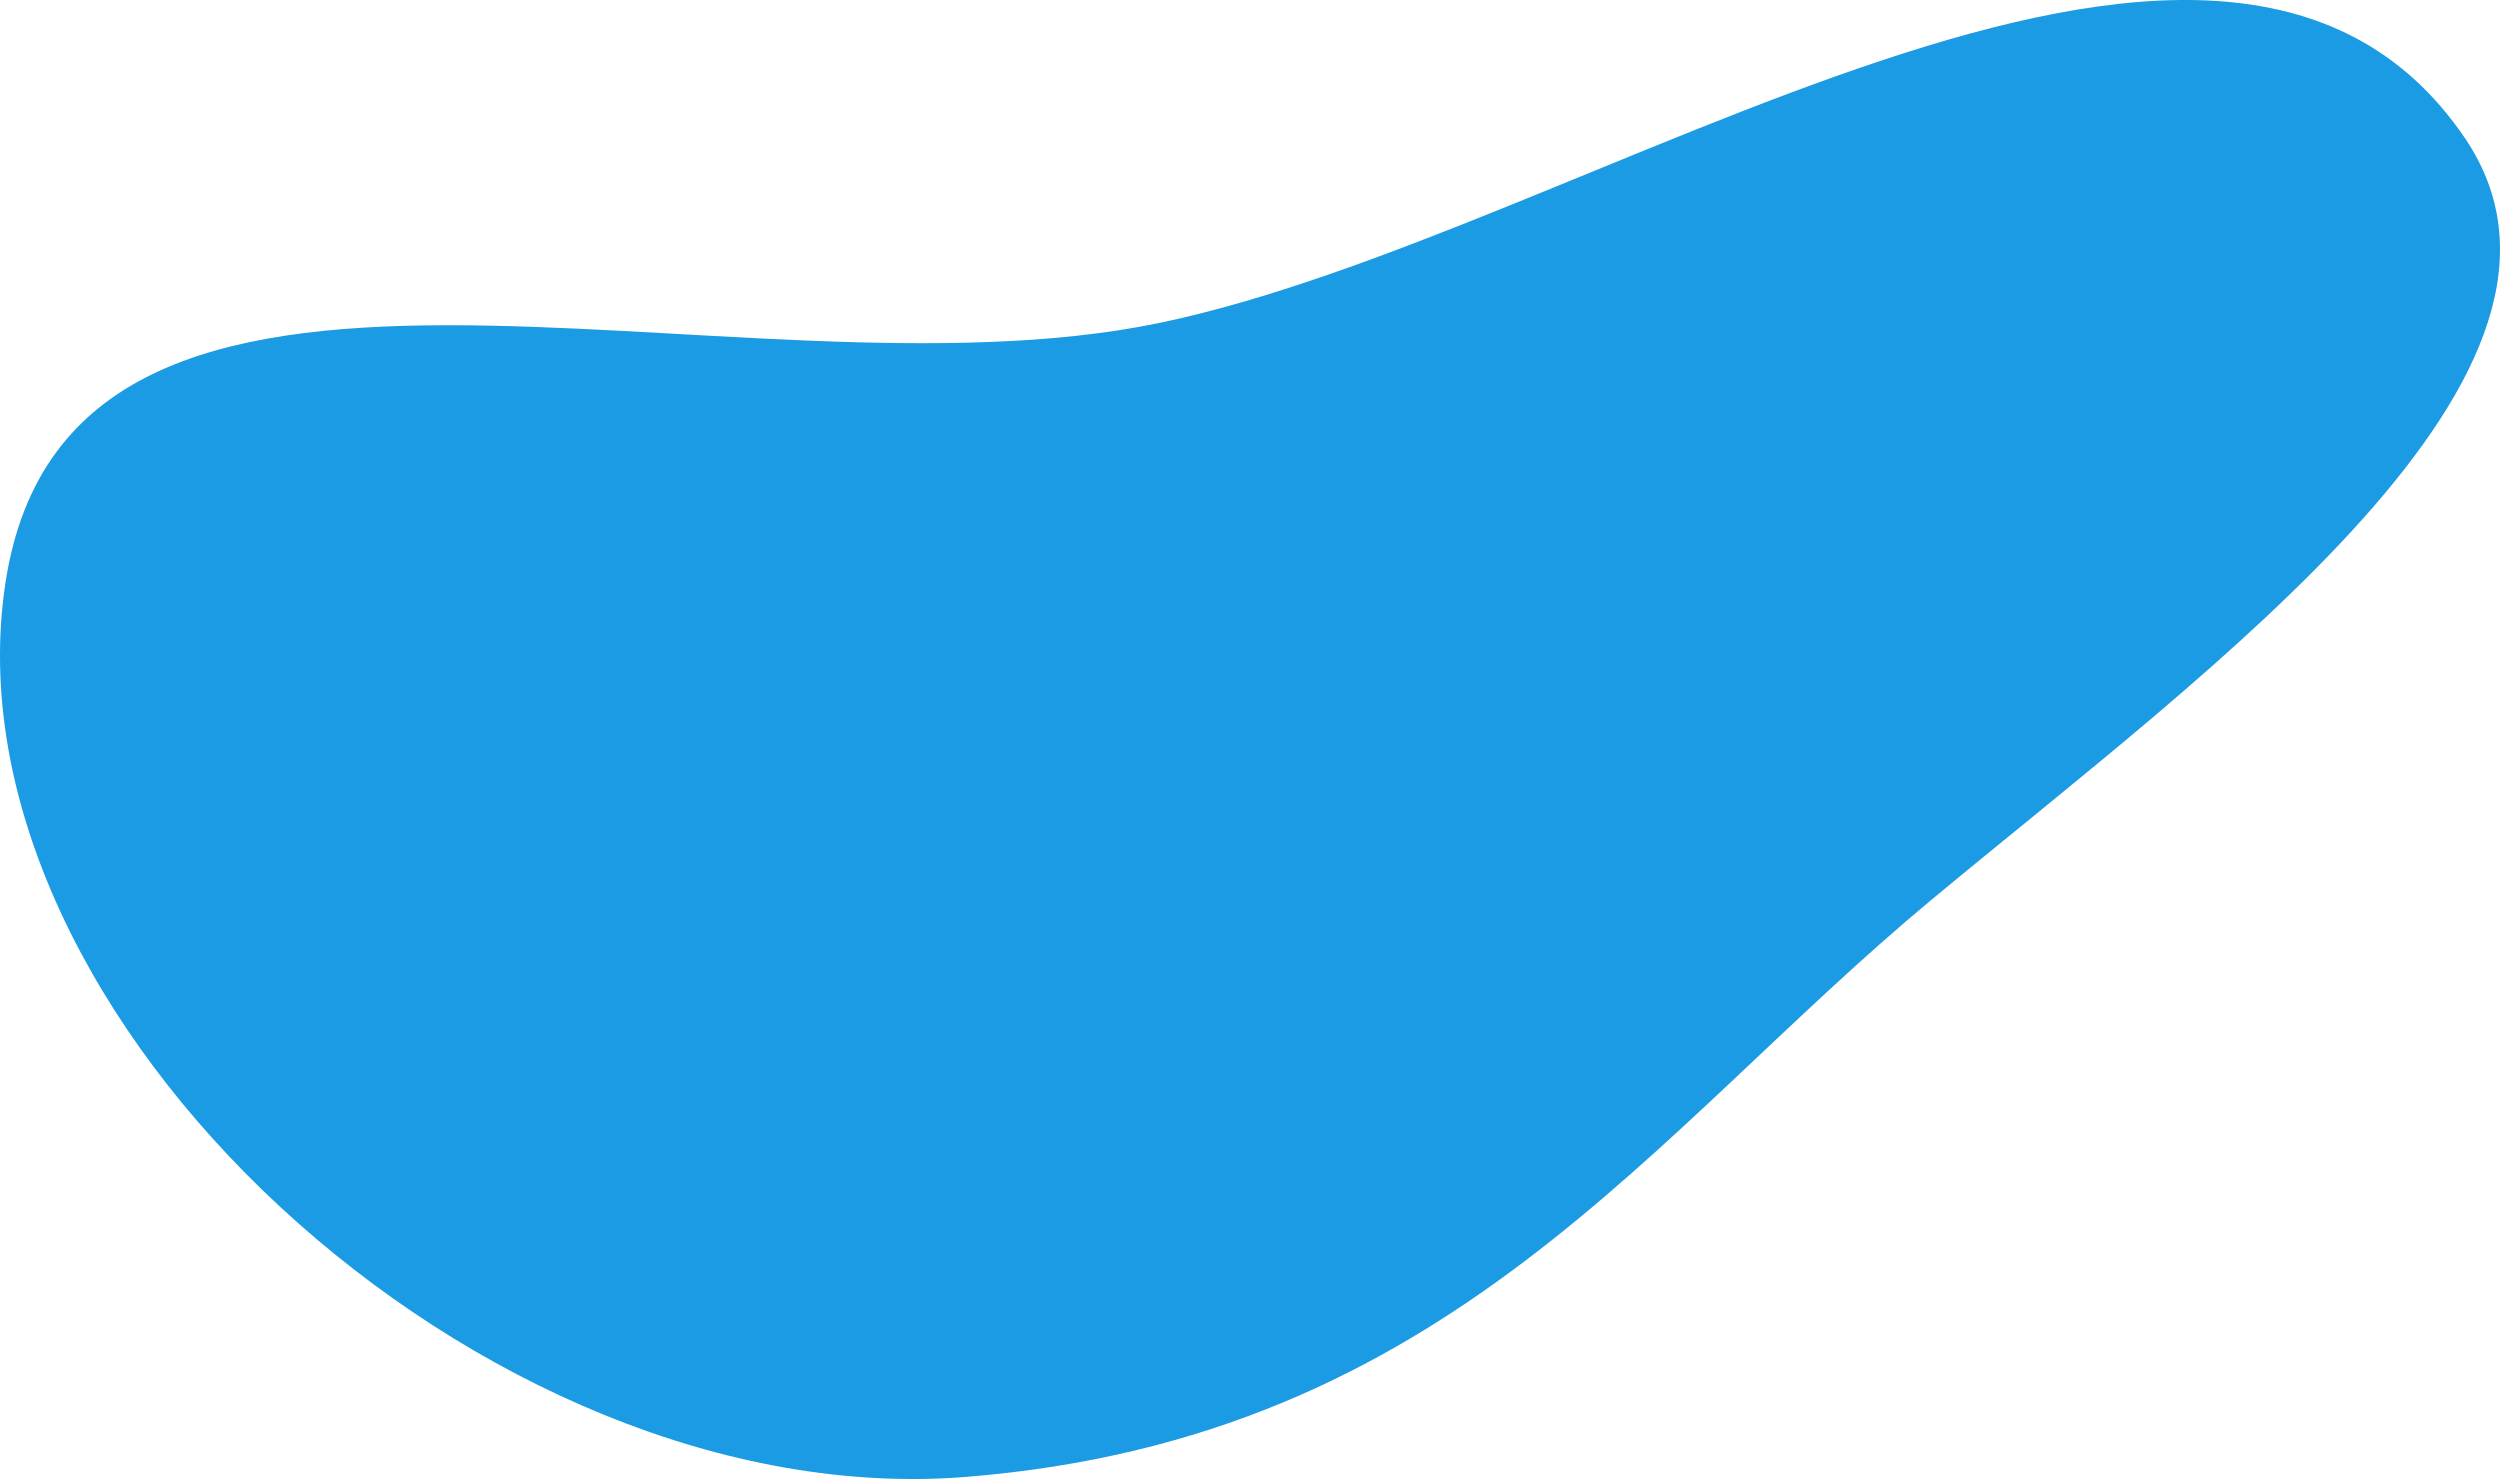
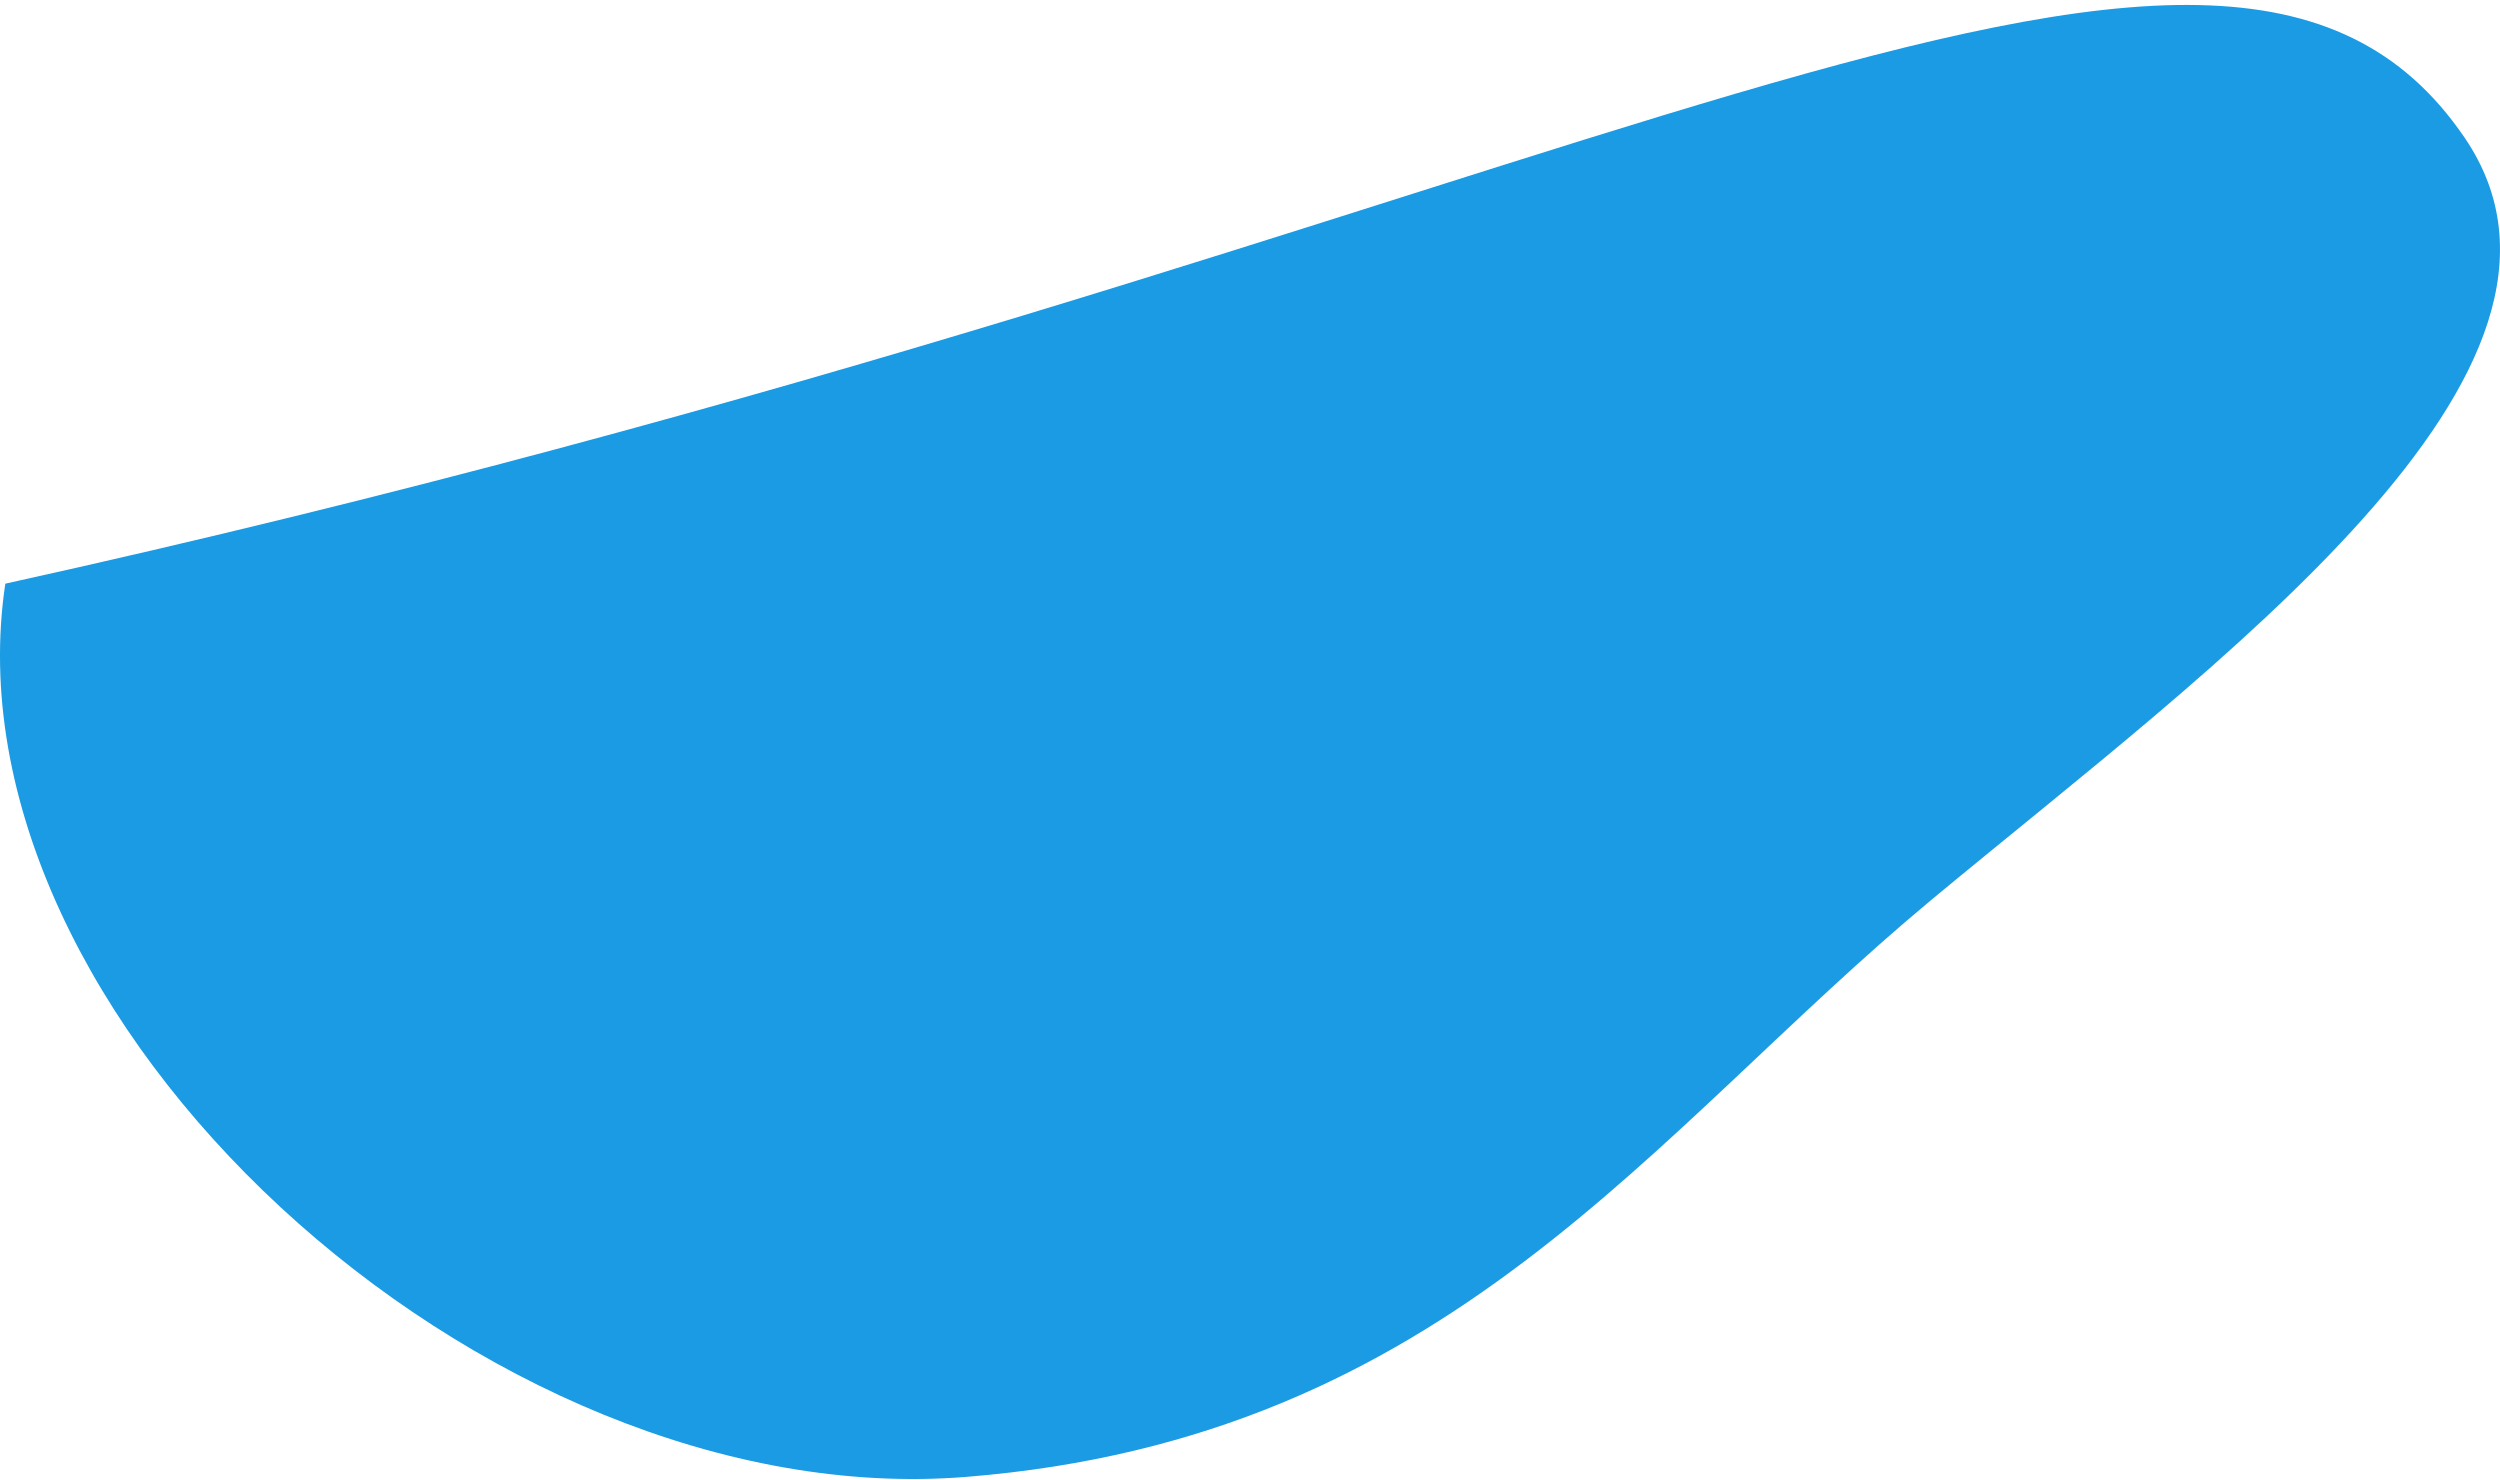
<svg xmlns="http://www.w3.org/2000/svg" width="1453" height="860" viewBox="0 0 1453 860" fill="none">
-   <path d="M1432.43 80.005C1524.63 215.455 1286.43 386.87 1122.76 522.794C959.086 658.718 842.276 835.749 561.633 858.363C280.99 880.978 -34.702 590.587 3.093 339.231C40.655 89.417 425.149 238.982 673.068 187.847C923.178 136.26 1288.8 -130.999 1432.43 80.005Z" fill="#1B9BE3" />
+   <path d="M1432.43 80.005C1524.63 215.455 1286.43 386.87 1122.76 522.794C959.086 658.718 842.276 835.749 561.633 858.363C280.99 880.978 -34.702 590.587 3.093 339.231C923.178 136.26 1288.8 -130.999 1432.43 80.005Z" fill="#1B9BE3" />
</svg>